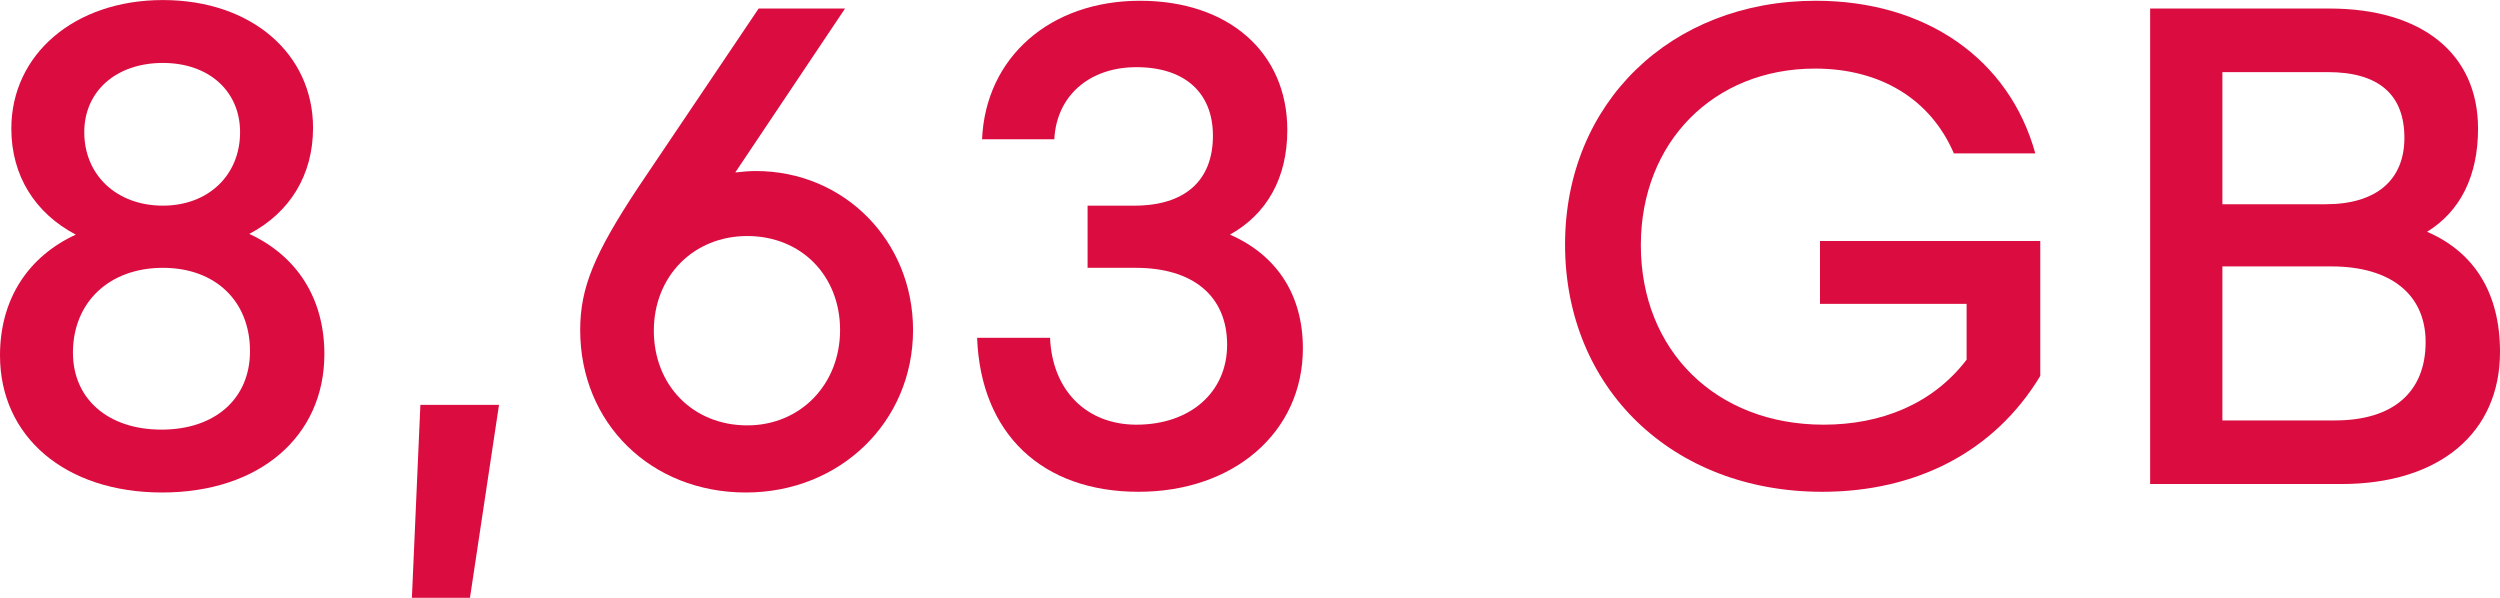
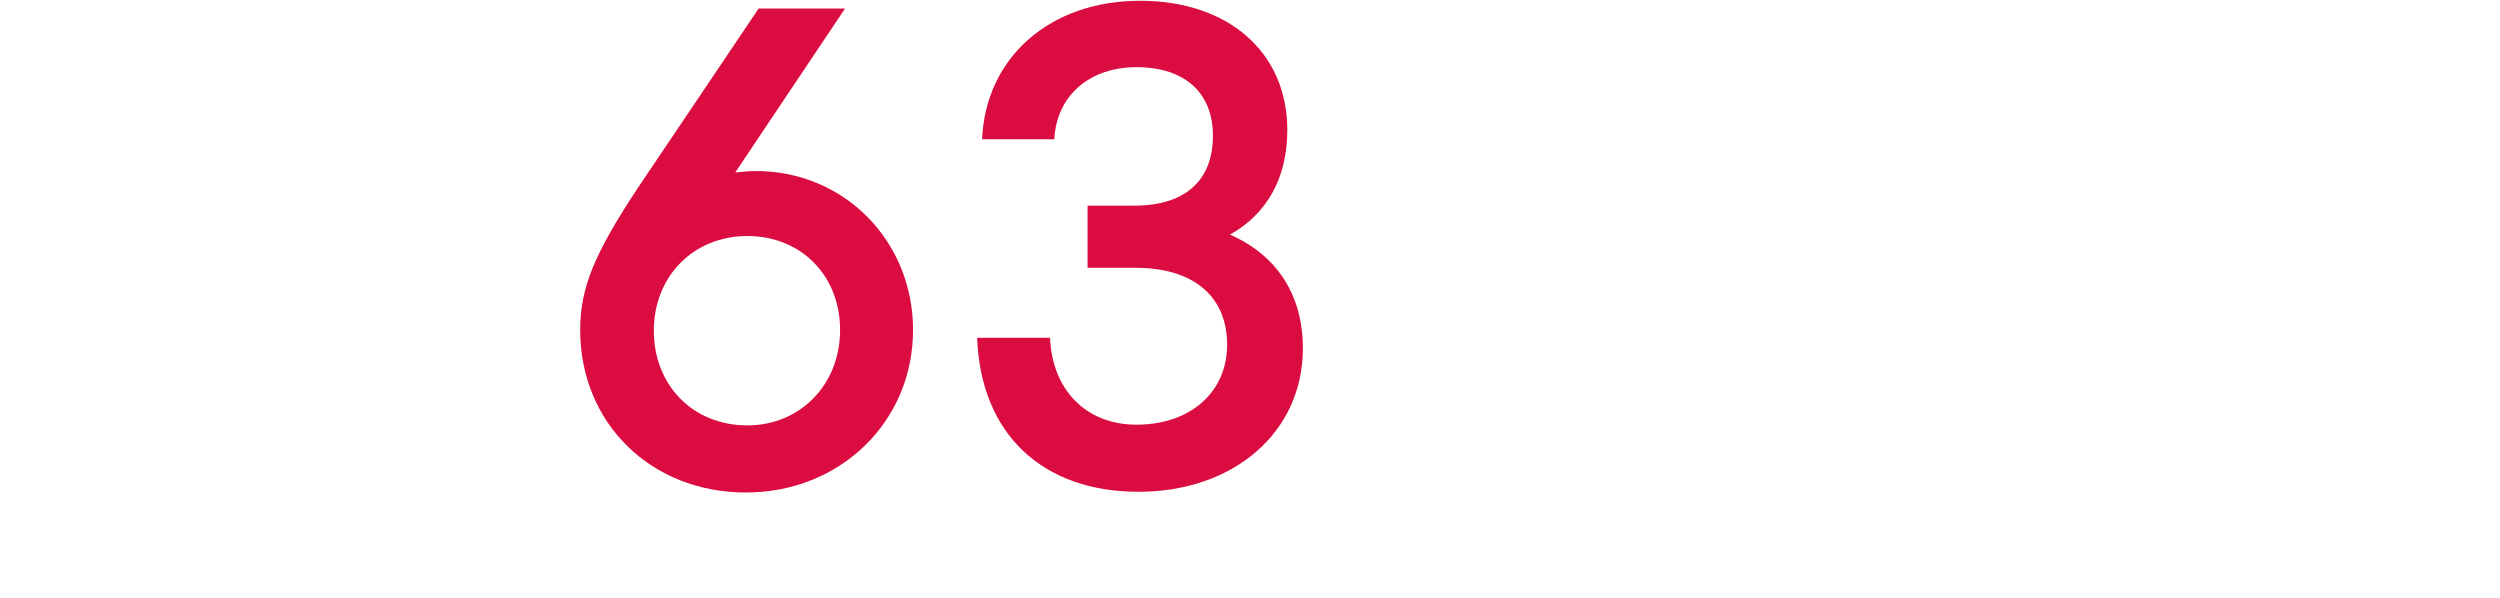
<svg xmlns="http://www.w3.org/2000/svg" width="92" height="22" viewBox="0 0 92 22" fill="none">
-   <path d="M9.174 8.608C10.92 9.414 11.937 10.974 11.937 13.028C11.937 16.07 9.539 18.124 5.968 18.124C2.398 18.124 0 16.07 0 13.08C0 11 1.042 9.44 2.789 8.634C1.303 7.854 0.417 6.476 0.417 4.734C0.417 2.004 2.737 0.002 5.994 0.002C9.252 0.002 11.52 1.978 11.52 4.708C11.52 6.45 10.659 7.828 9.174 8.608ZM5.994 2.316C4.274 2.316 3.101 3.356 3.101 4.864C3.101 6.45 4.3 7.568 5.994 7.568C7.662 7.568 8.835 6.45 8.835 4.864C8.835 3.356 7.688 2.316 5.994 2.316ZM5.942 15.81C7.923 15.81 9.2 14.666 9.2 12.924C9.2 11.078 7.923 9.856 5.994 9.856C4.014 9.856 2.684 11.13 2.684 12.976C2.684 14.692 3.988 15.81 5.942 15.81Z" fill="#DB0C40" />
-   <path d="M15.158 21.998L15.47 14.9H18.363L17.295 21.998H15.158Z" fill="#DB0C40" />
  <path d="M27.814 6.294C31.072 6.294 33.6 8.868 33.6 12.144C33.6 15.524 30.915 18.124 27.449 18.124C23.957 18.124 21.351 15.576 21.351 12.144C21.351 10.584 21.872 9.336 23.488 6.892L27.918 0.314H31.098L27.058 6.346C27.319 6.32 27.553 6.294 27.814 6.294ZM27.501 15.654C29.456 15.654 30.915 14.146 30.915 12.144C30.915 10.142 29.482 8.686 27.501 8.686C25.52 8.686 24.061 10.168 24.061 12.17C24.061 14.172 25.494 15.654 27.501 15.654Z" fill="#DB0C40" />
  <path d="M45.262 8.634C46.982 9.388 47.946 10.844 47.946 12.82C47.946 15.914 45.392 18.098 41.9 18.098C38.355 18.098 36.088 15.966 35.958 12.43H38.642C38.72 14.354 39.971 15.628 41.822 15.628C43.803 15.628 45.158 14.432 45.158 12.69C45.158 10.896 43.907 9.856 41.796 9.856H40.023V7.568H41.744C43.594 7.568 44.636 6.658 44.636 4.994C44.636 3.408 43.594 2.472 41.822 2.472C40.076 2.472 38.877 3.538 38.799 5.124H36.14C36.271 2.108 38.642 0.028 41.952 0.028C45.21 0.028 47.373 1.926 47.373 4.786C47.373 6.554 46.617 7.88 45.262 8.634Z" fill="#DB0C40" />
-   <path d="M66.976 8.868H75.082V13.834C73.388 16.642 70.495 18.098 67.055 18.098C61.529 18.098 57.594 14.276 57.594 8.998C57.594 3.798 61.477 0.028 66.82 0.028C70.859 0.028 73.935 2.16 74.899 5.644H71.902C71.042 3.642 69.192 2.524 66.794 2.524C63.067 2.524 60.383 5.228 60.383 9.024C60.383 12.898 63.145 15.628 67.107 15.628C69.218 15.628 71.12 14.874 72.371 13.236V11.182H66.976V8.868Z" fill="#DB0C40" />
-   <path d="M89.316 8.53C91.062 9.284 92 10.792 92 12.95C92 15.94 89.759 17.812 86.162 17.812H79.125V0.314H85.719C89.133 0.314 91.192 1.978 91.192 4.734C91.192 6.476 90.54 7.776 89.316 8.53ZM81.784 15.472H85.927C88.065 15.472 89.263 14.432 89.263 12.586C89.263 10.844 87.986 9.804 85.797 9.804H81.784V15.472ZM85.667 2.654H81.784V7.516H85.589C87.439 7.516 88.482 6.632 88.482 5.072C88.482 3.486 87.543 2.654 85.667 2.654Z" fill="#DB0C40" />
</svg>